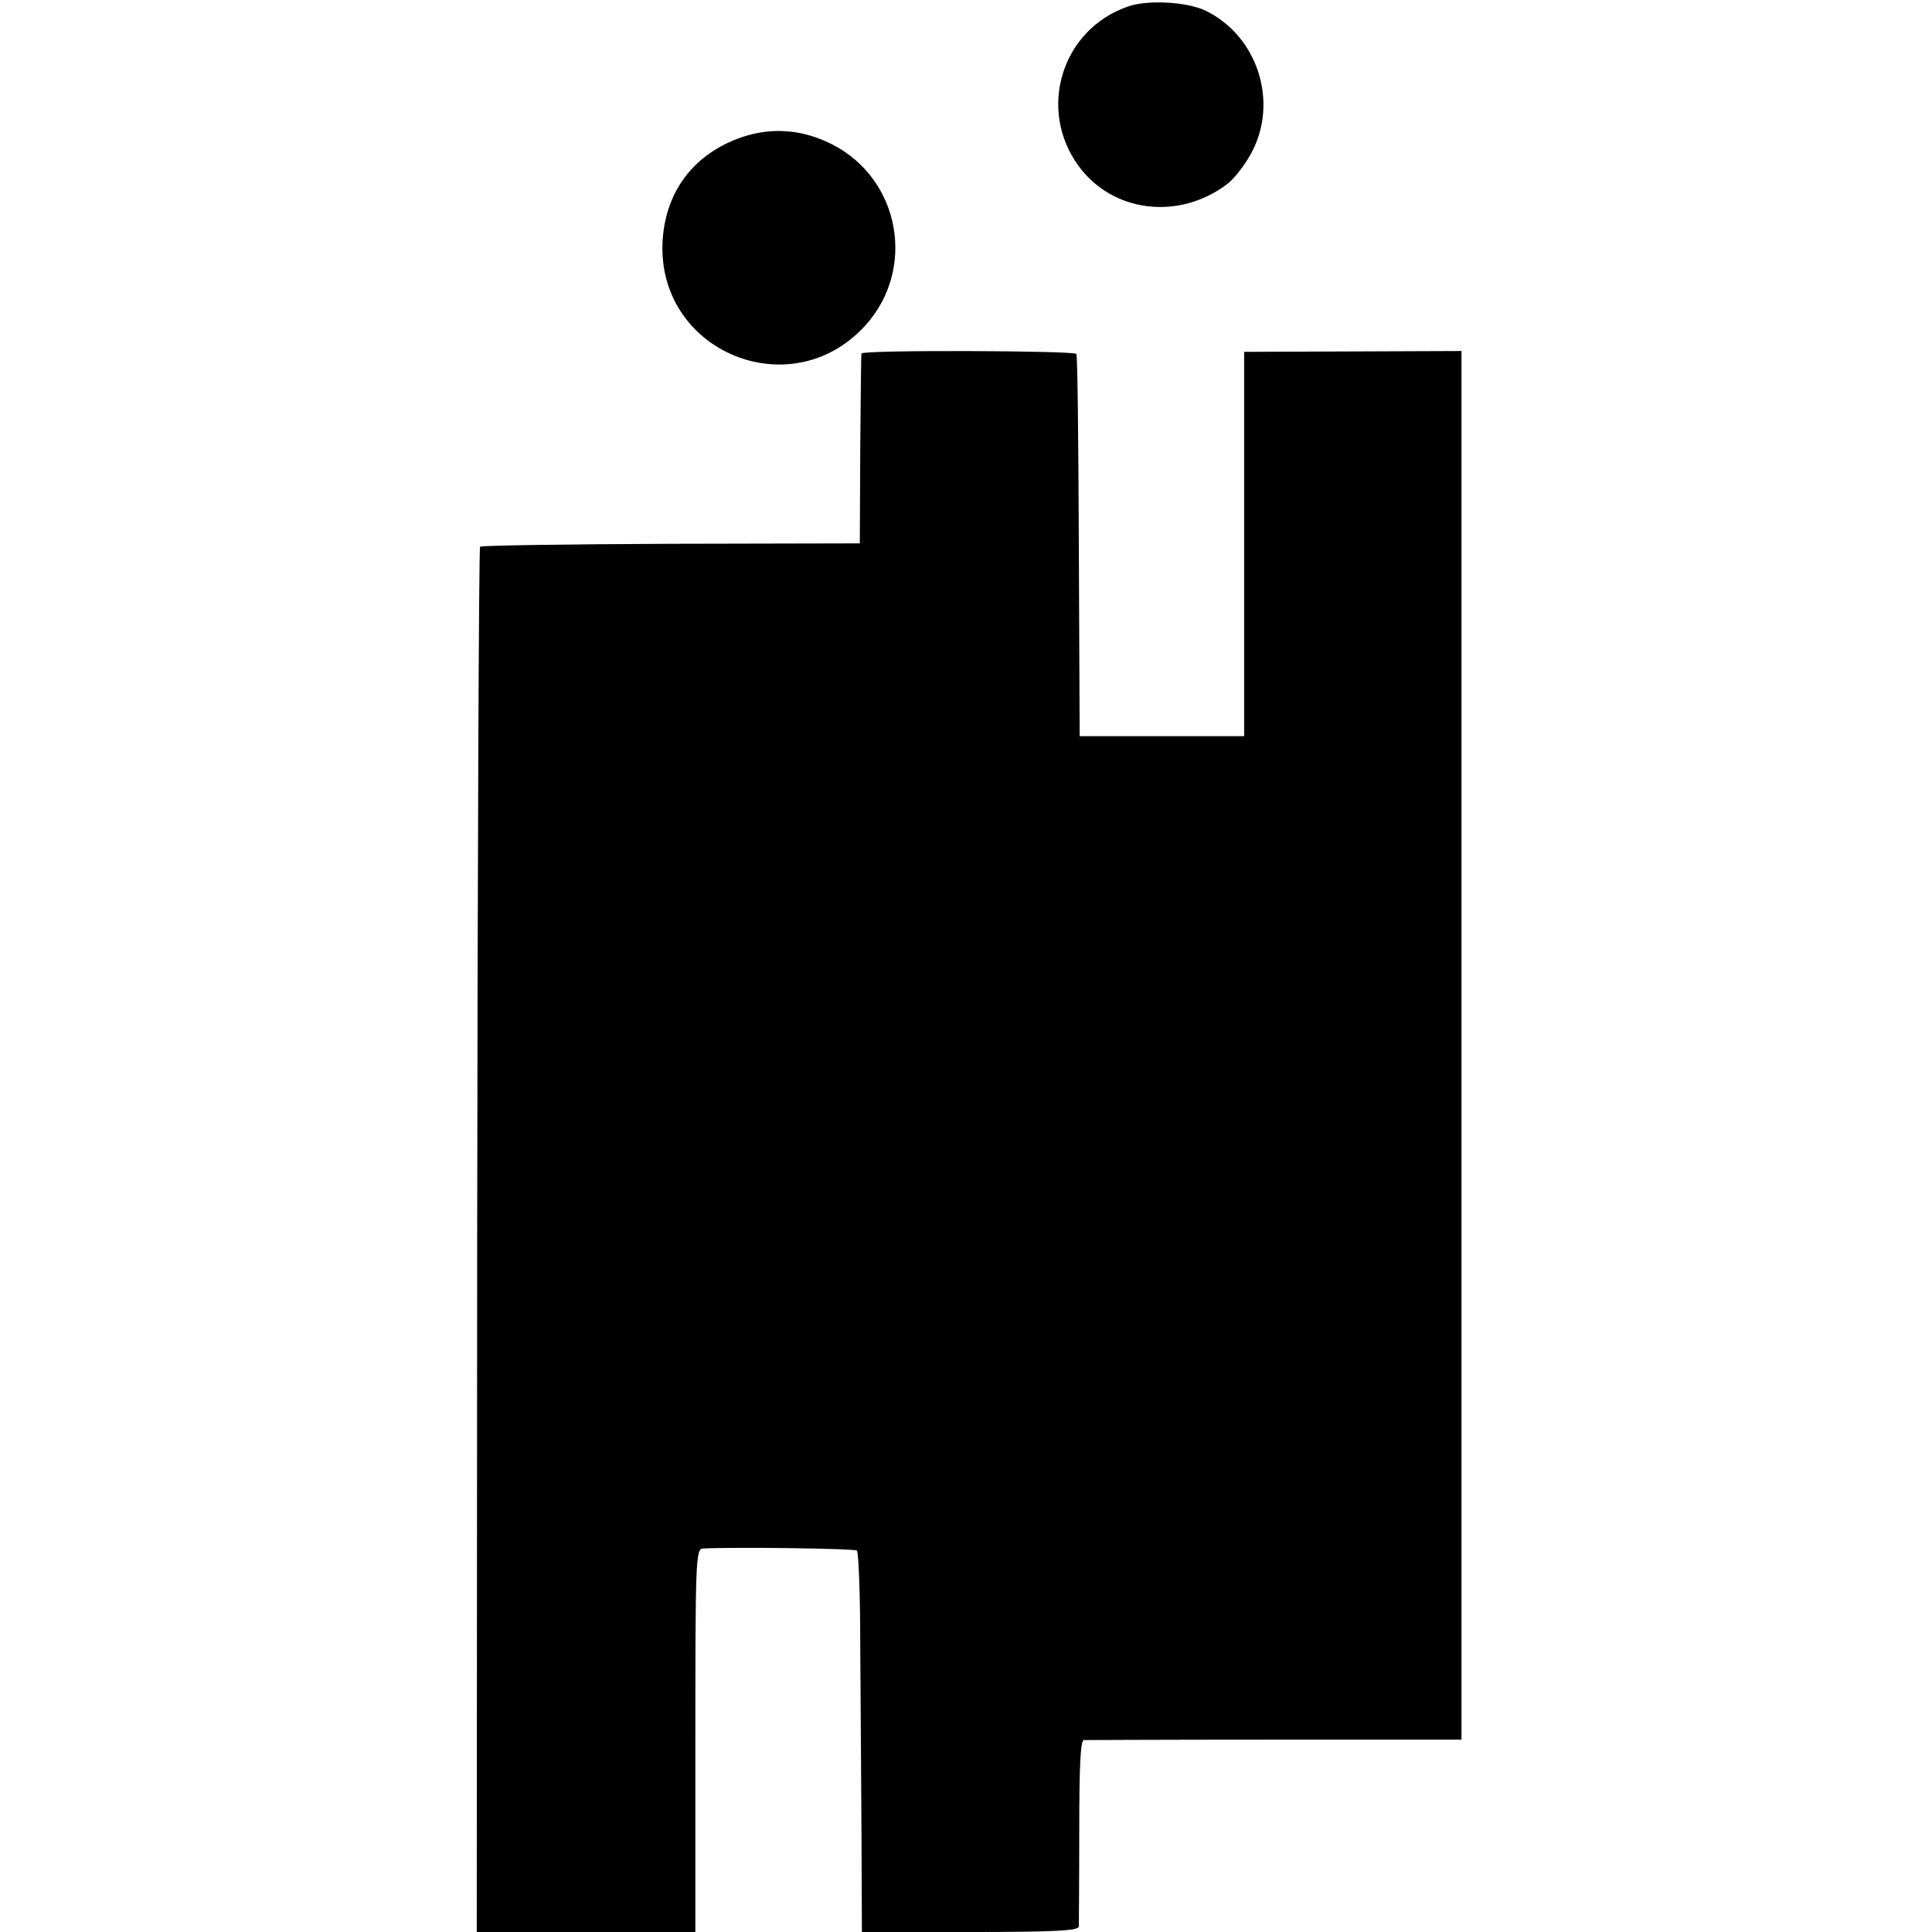
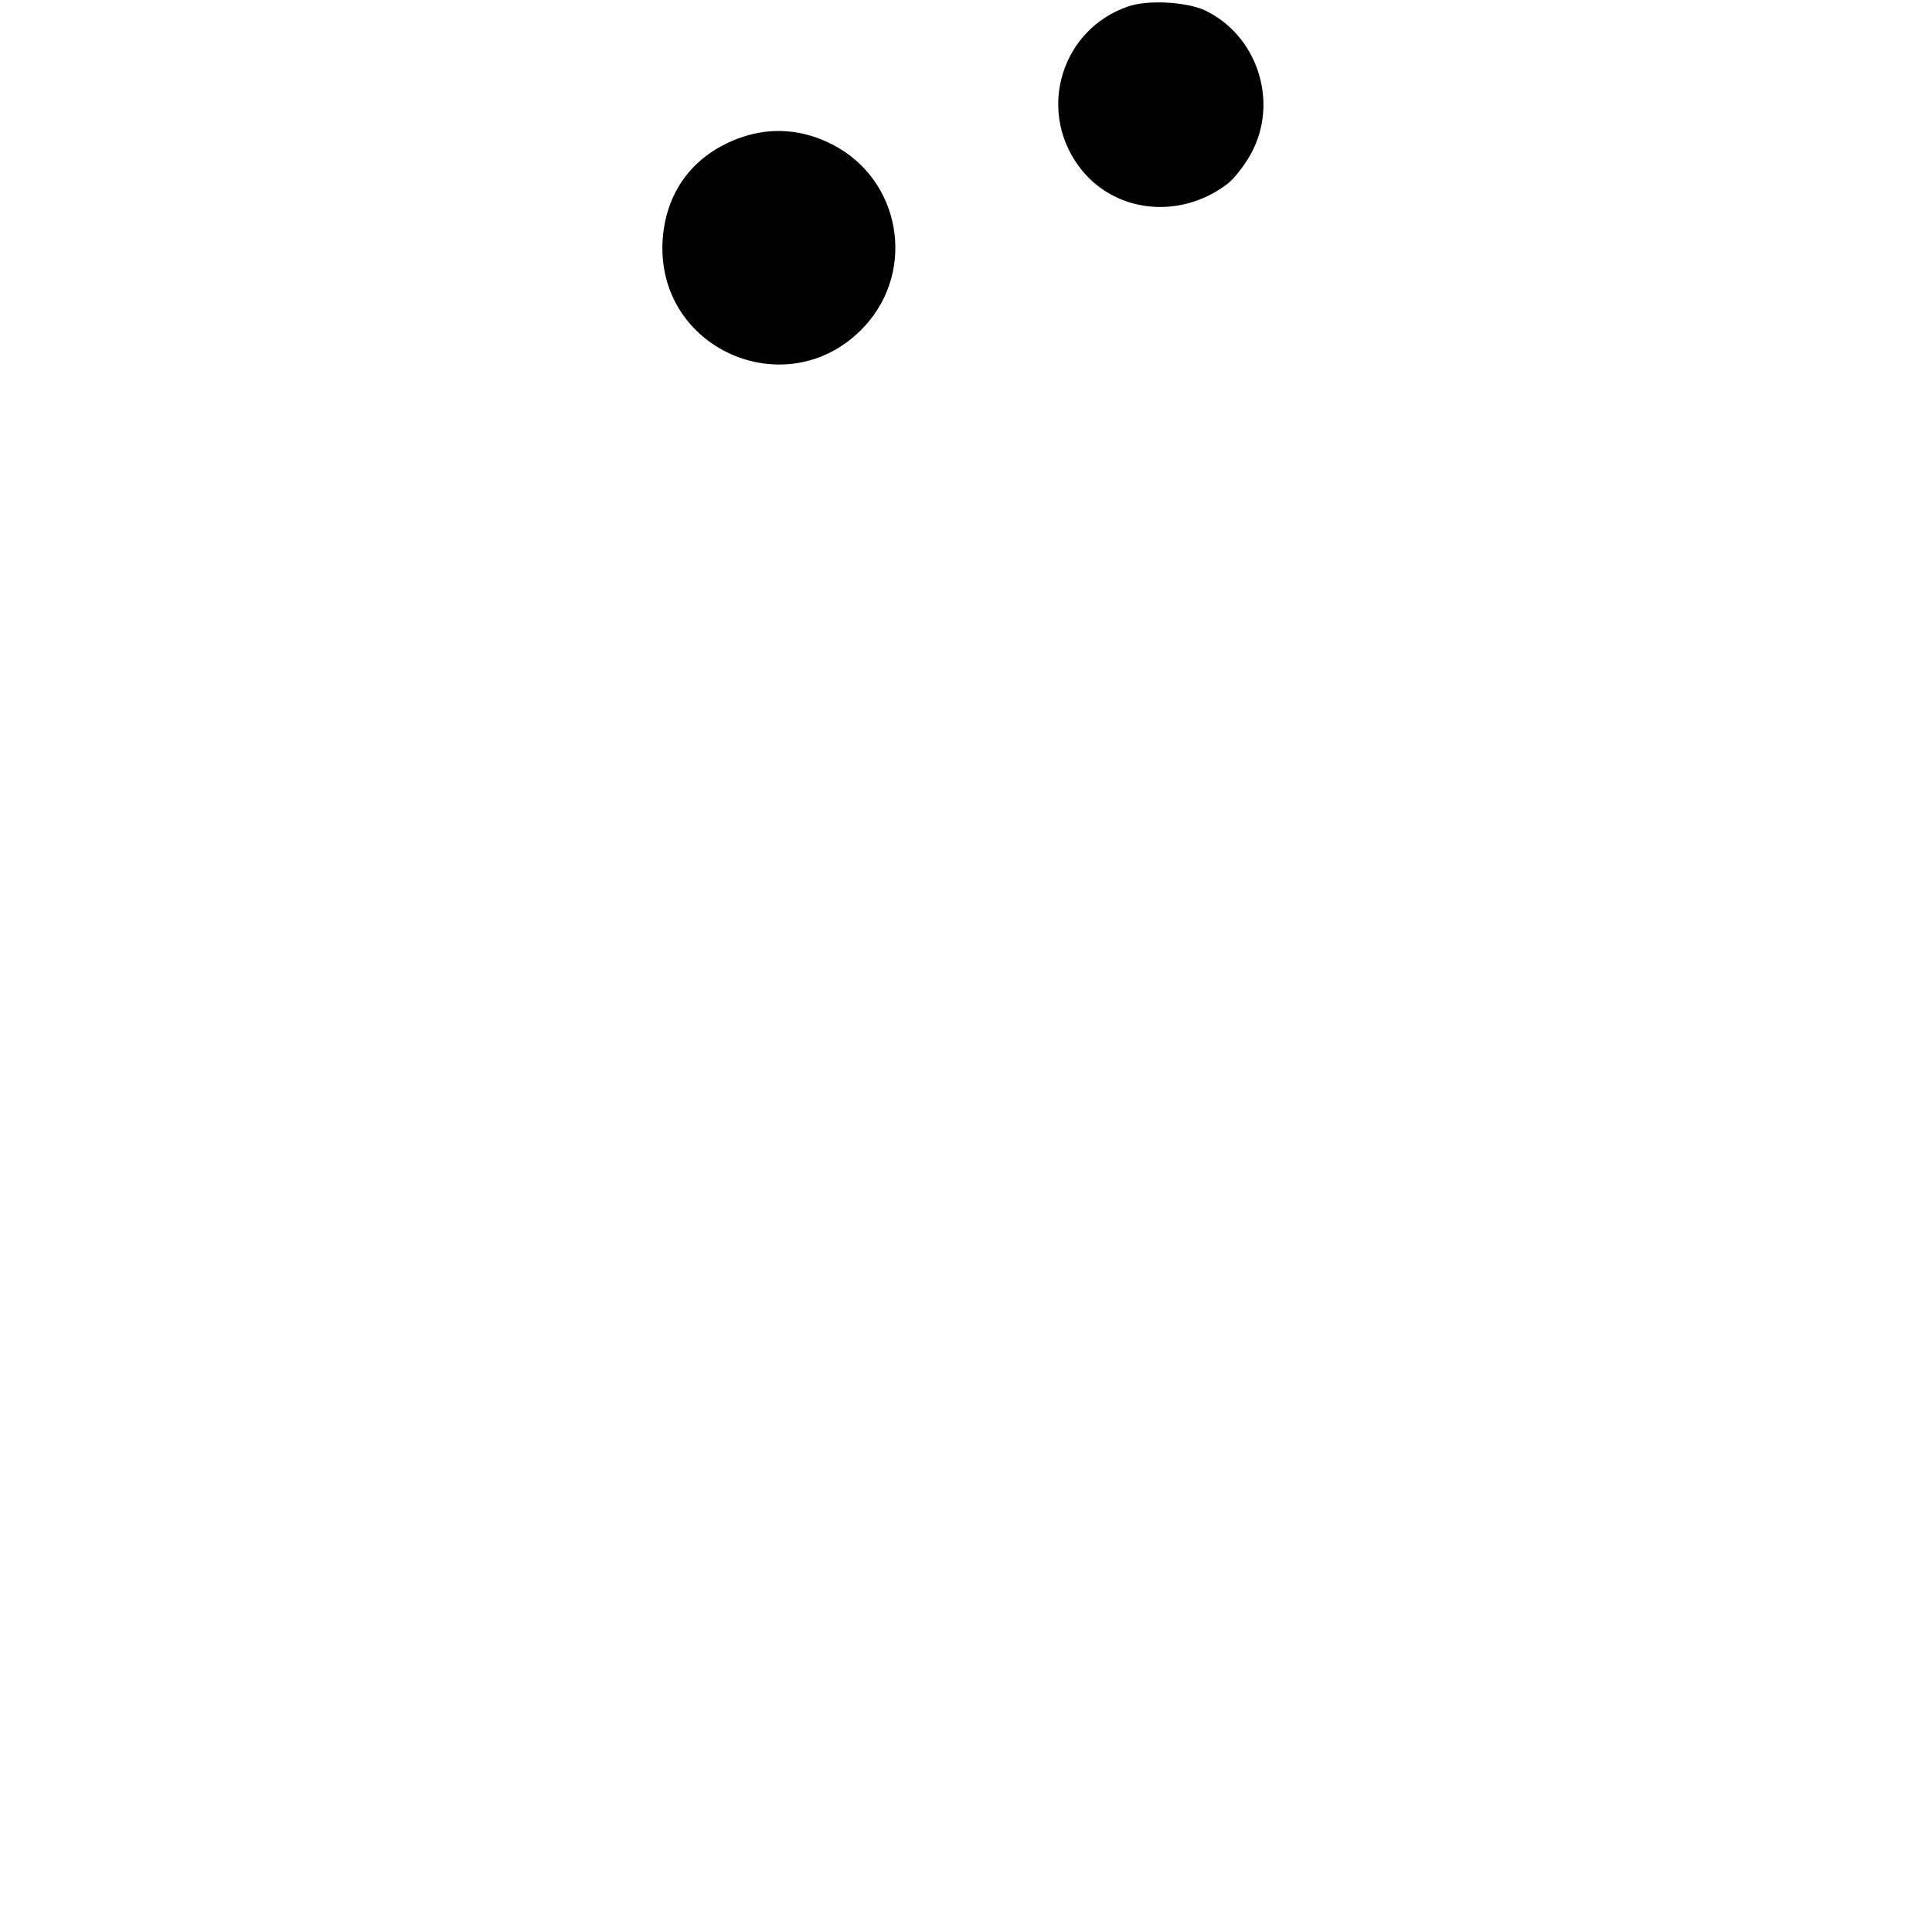
<svg xmlns="http://www.w3.org/2000/svg" version="1.0" width="464pt" height="464pt" viewBox="0 0 464 464" preserveAspectRatio="xMidYMid meet">
  <g transform="translate(0,464) scale(0.1,-0.1)" fill="#000000" stroke="none">
    <path d="M2708 4624 c-158 -55 -217 -246 -118 -382 81 -112 240 -132 356 -45 17 12 44 47 59 75 67 123 15 283 -111 343 -45 21 -140 26 -186 9z" />
    <path d="M1783 4311 c-118 -40 -187 -133 -192 -256 -9 -261 309 -391 486 -198 124 135 86 352 -78 436 -70 36 -145 42 -216 18z" />
-     <path d="M2069 3791 c-1 -3 -2 -107 -3 -231 l-1 -225 -453 -1 c-249 -1 -455 -4 -459 -7 -3 -3 -6 -753 -7 -1667 l-1 -1660 263 0 262 0 0 460 c0 431 1 460 18 461 79 4 364 0 370 -5 4 -4 8 -105 8 -224 1 -120 2 -324 3 -454 l1 -238 260 0 c201 0 260 3 261 13 0 6 1 110 1 230 0 157 3 217 11 218 7 0 213 1 460 1 l447 0 0 1668 0 1667 -261 -1 -261 -1 0 -462 0 -461 -197 0 -198 0 -2 455 c-1 251 -3 459 -6 463 -5 8 -515 10 -516 1z" />
  </g>
</svg>